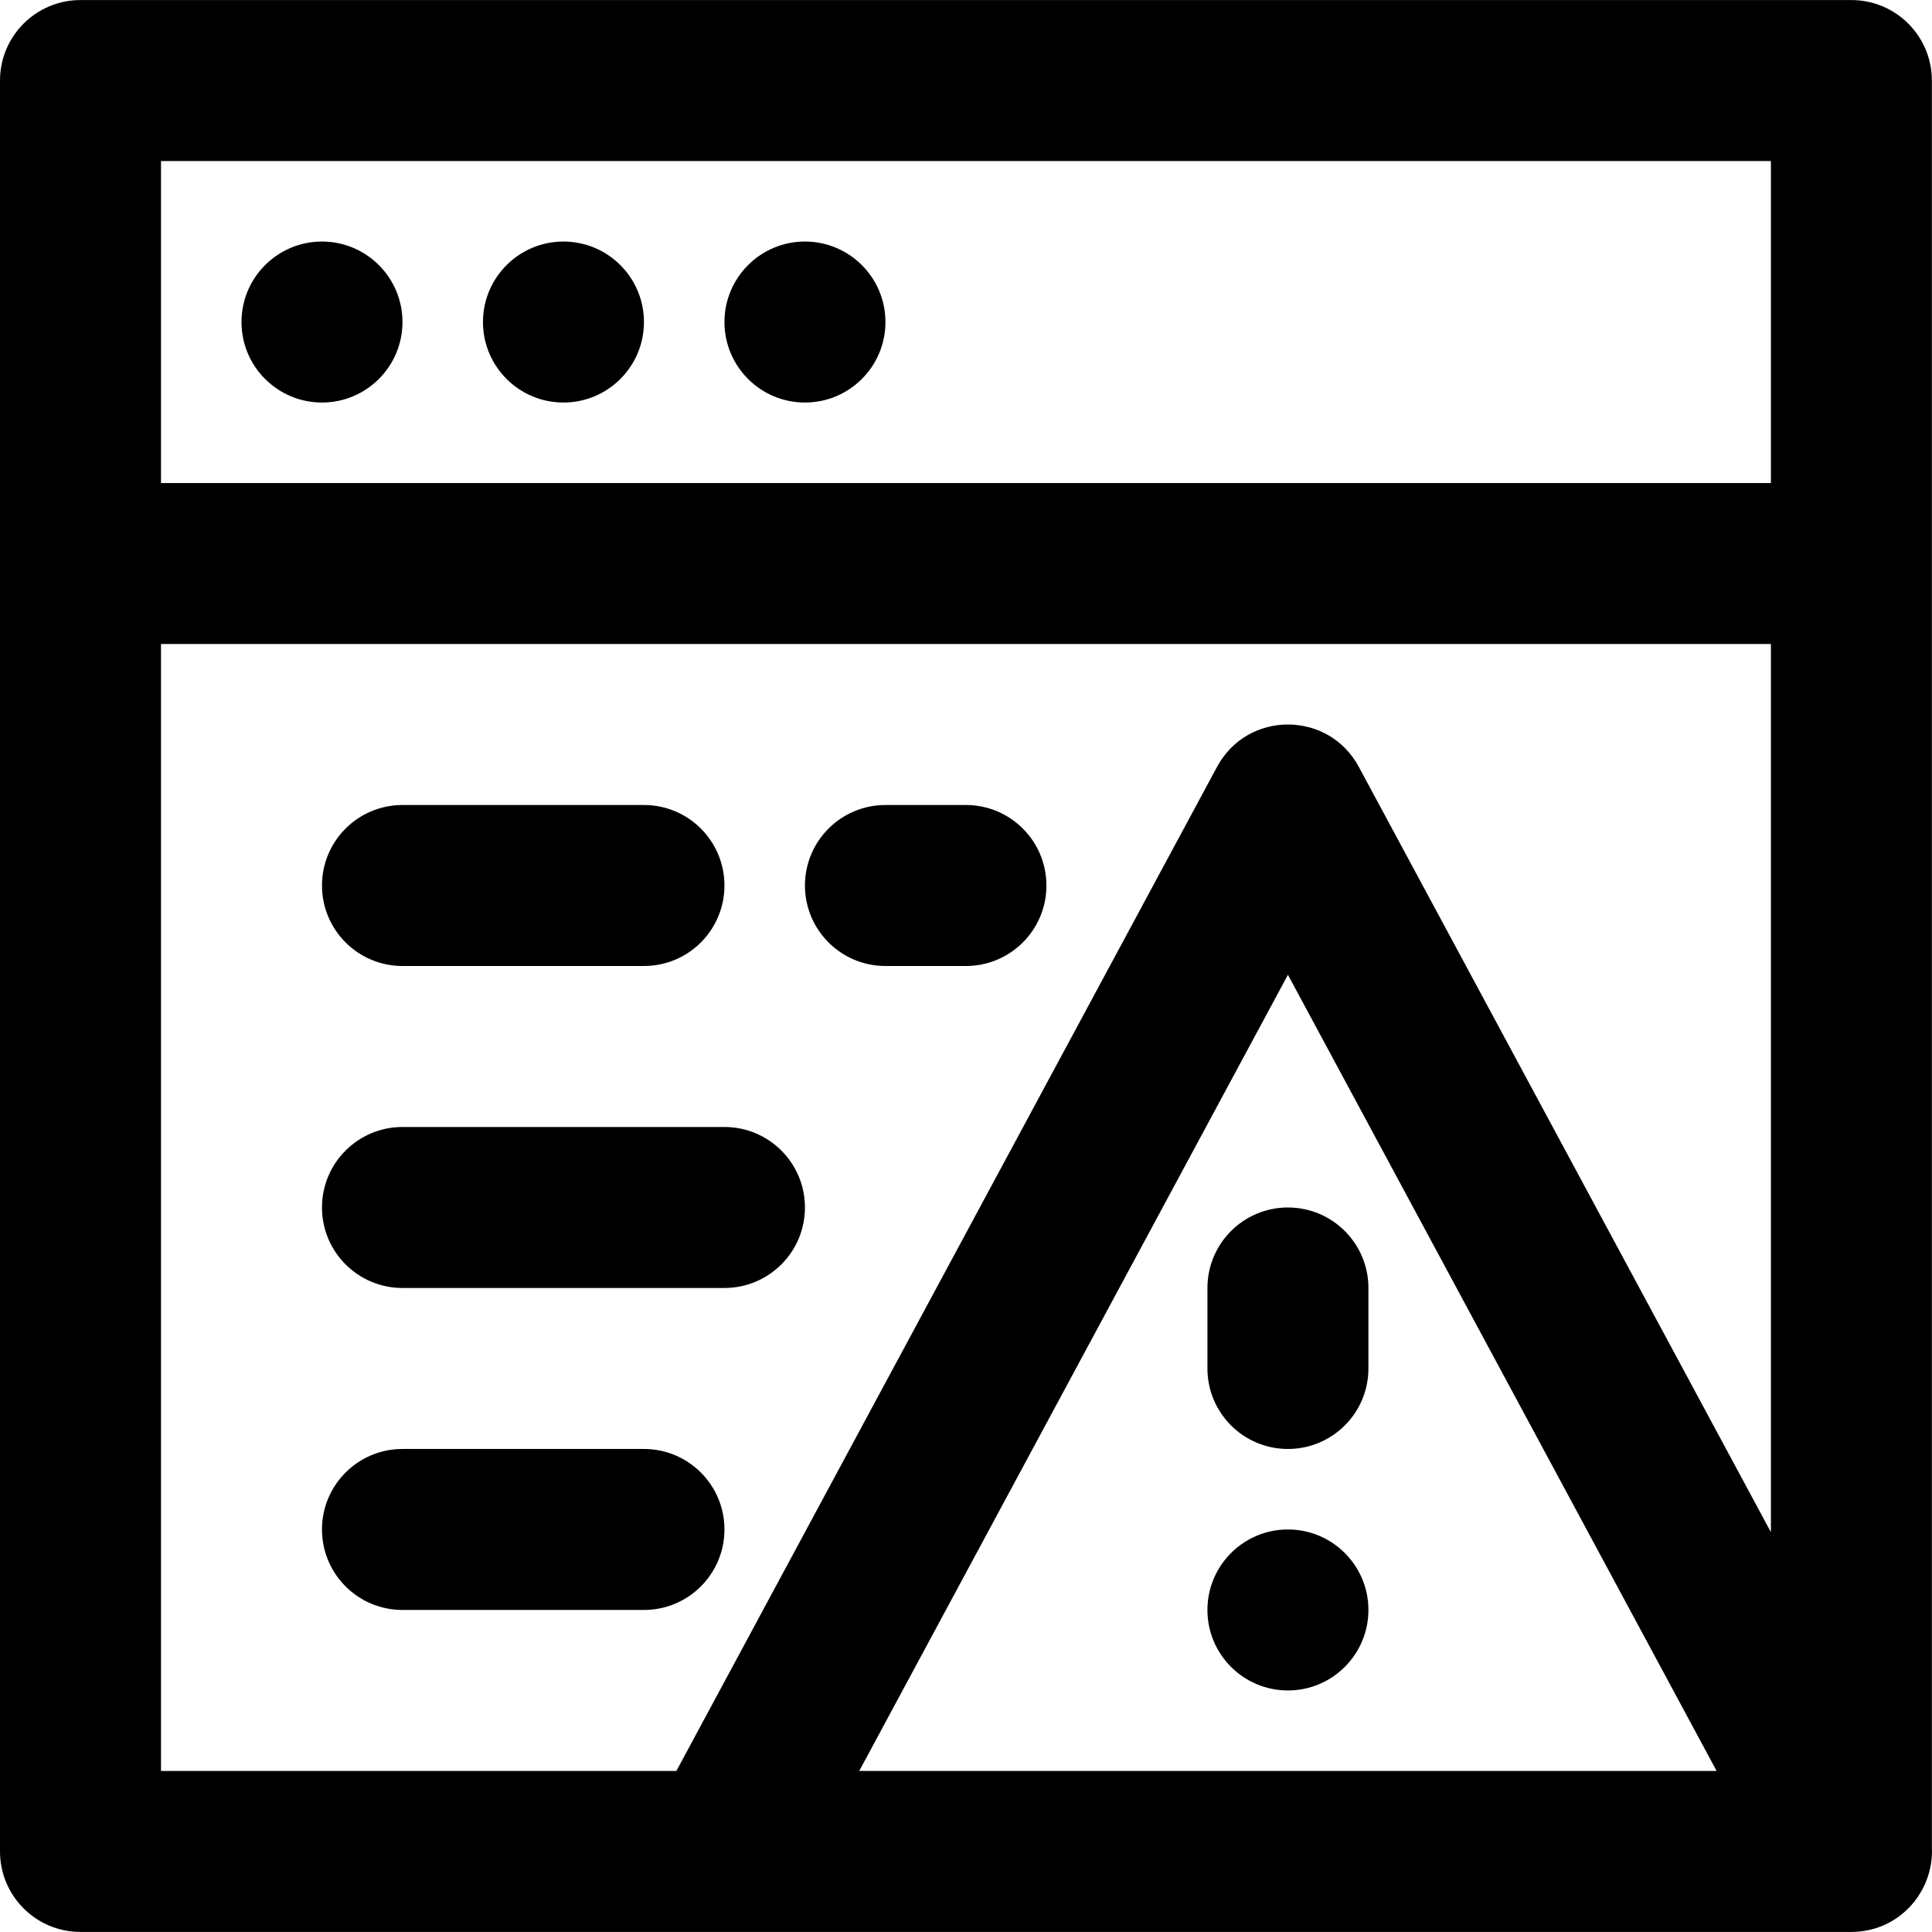
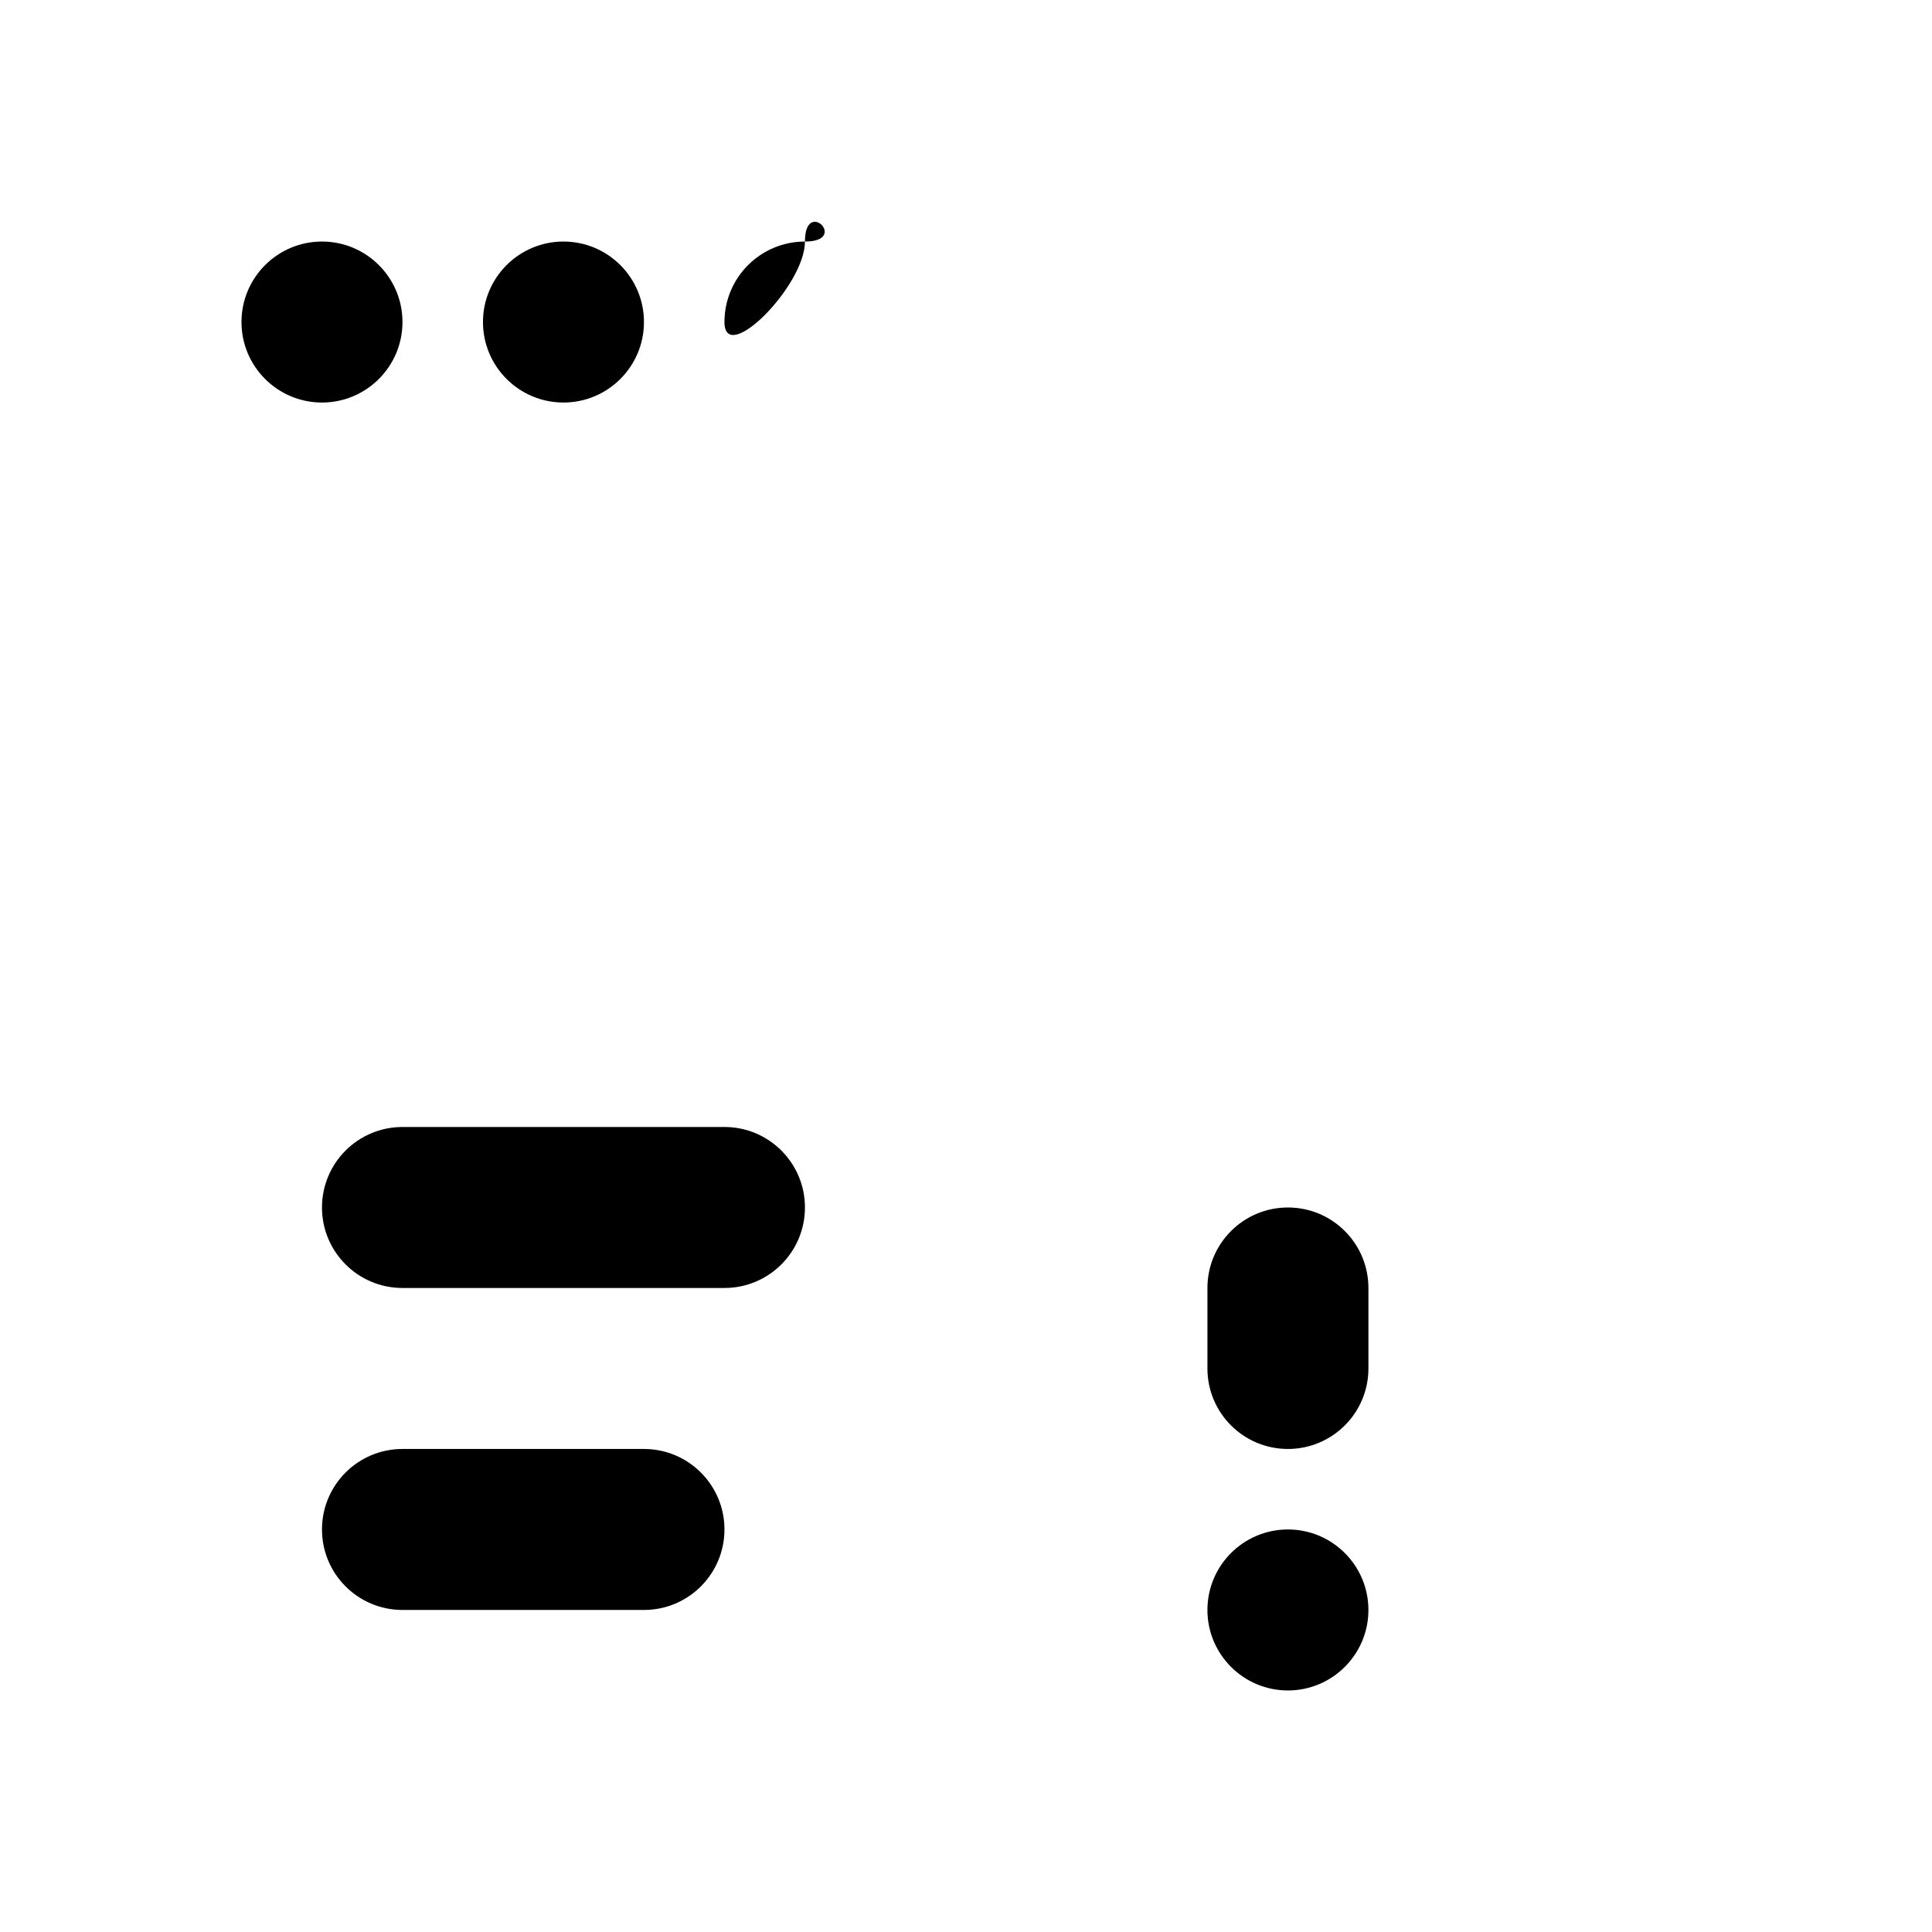
<svg xmlns="http://www.w3.org/2000/svg" fill="#000000" height="800px" width="800px" version="1.1" id="Layer_1" viewBox="0 0 512.03 512.03" xml:space="preserve">
  <g>
    <g>
      <g>
        <path d="M85.333,64.015C73.557,64.015,64,73.572,64,85.348s9.557,21.333,21.333,21.333s21.333-9.557,21.333-21.333     S97.109,64.015,85.333,64.015z" />
        <path d="M149.333,64.015c-11.776,0-21.333,9.557-21.333,21.333s9.557,21.333,21.333,21.333s21.333-9.557,21.333-21.333     S161.109,64.015,149.333,64.015z" />
-         <path d="M213.333,64.015c-11.776,0-21.333,9.557-21.333,21.333s9.557,21.333,21.333,21.333s21.333-9.557,21.333-21.333     S225.109,64.015,213.333,64.015z" />
-         <path d="M507.04,504.349c0.055-0.065,0.109-0.131,0.163-0.197c0.388-0.479,0.761-0.97,1.106-1.479     c0.063-0.092,0.118-0.188,0.179-0.281c0.269-0.41,0.523-0.83,0.764-1.257c0.09-0.16,0.181-0.318,0.267-0.48     c0.268-0.505,0.517-1.02,0.744-1.545c0.052-0.121,0.099-0.245,0.149-0.368c0.221-0.538,0.423-1.085,0.6-1.64     c0.011-0.036,0.025-0.072,0.036-0.108c0.727-2.318,1.062-4.772,0.951-7.262V149.348v-128c0-11.782-9.551-21.333-21.333-21.333     H21.333C9.551,0.015,0,9.566,0,21.348v128v341.333c0,11.782,9.551,21.333,21.333,21.333H192h298.667     c0.681,0,1.347-0.042,2.006-0.101c0.115-0.011,0.23-0.022,0.345-0.035C498.791,511.262,503.669,508.409,507.04,504.349z      M42.667,42.682h426.667v85.333H42.667V42.682z M42.667,170.682h426.667v235.383L360.117,203.234     c-8.055-14.959-29.512-14.959-37.567,0L179.258,469.348H42.667V170.682z M227.717,469.348l113.617-211.003L454.95,469.348     H227.717z" />
+         <path d="M213.333,64.015c-11.776,0-21.333,9.557-21.333,21.333s21.333-9.557,21.333-21.333     S225.109,64.015,213.333,64.015z" />
        <path d="M320,341.348v21.333c0,11.782,9.551,21.333,21.333,21.333c11.782,0,21.333-9.551,21.333-21.333v-21.333     c0-11.782-9.551-21.333-21.333-21.333C329.551,320.015,320,329.566,320,341.348z" />
        <path d="M341.333,405.348c-11.776,0-21.333,9.557-21.333,21.333s9.557,21.333,21.333,21.333c11.776,0,21.333-9.557,21.333-21.333     S353.109,405.348,341.333,405.348z" />
-         <path d="M234.665,256.015h21.333c11.782,0,21.333-9.551,21.333-21.333c0-11.782-9.551-21.333-21.333-21.333h-21.333     c-11.782,0-21.333,9.551-21.333,21.333C213.331,246.464,222.882,256.015,234.665,256.015z" />
-         <path d="M106.667,256.015h64c11.782,0,21.333-9.551,21.333-21.333c0-11.782-9.551-21.333-21.333-21.333h-64     c-11.782,0-21.333,9.551-21.333,21.333C85.333,246.464,94.885,256.015,106.667,256.015z" />
        <path d="M106.667,341.348H192c11.782,0,21.333-9.551,21.333-21.333s-9.551-21.333-21.333-21.333h-85.333     c-11.782,0-21.333,9.551-21.333,21.333S94.885,341.348,106.667,341.348z" />
        <path d="M192,405.348c0-11.782-9.551-21.333-21.333-21.333h-64c-11.782,0-21.333,9.551-21.333,21.333     c0,11.782,9.551,21.333,21.333,21.333h64C182.449,426.682,192,417.13,192,405.348z" />
      </g>
    </g>
  </g>
</svg>